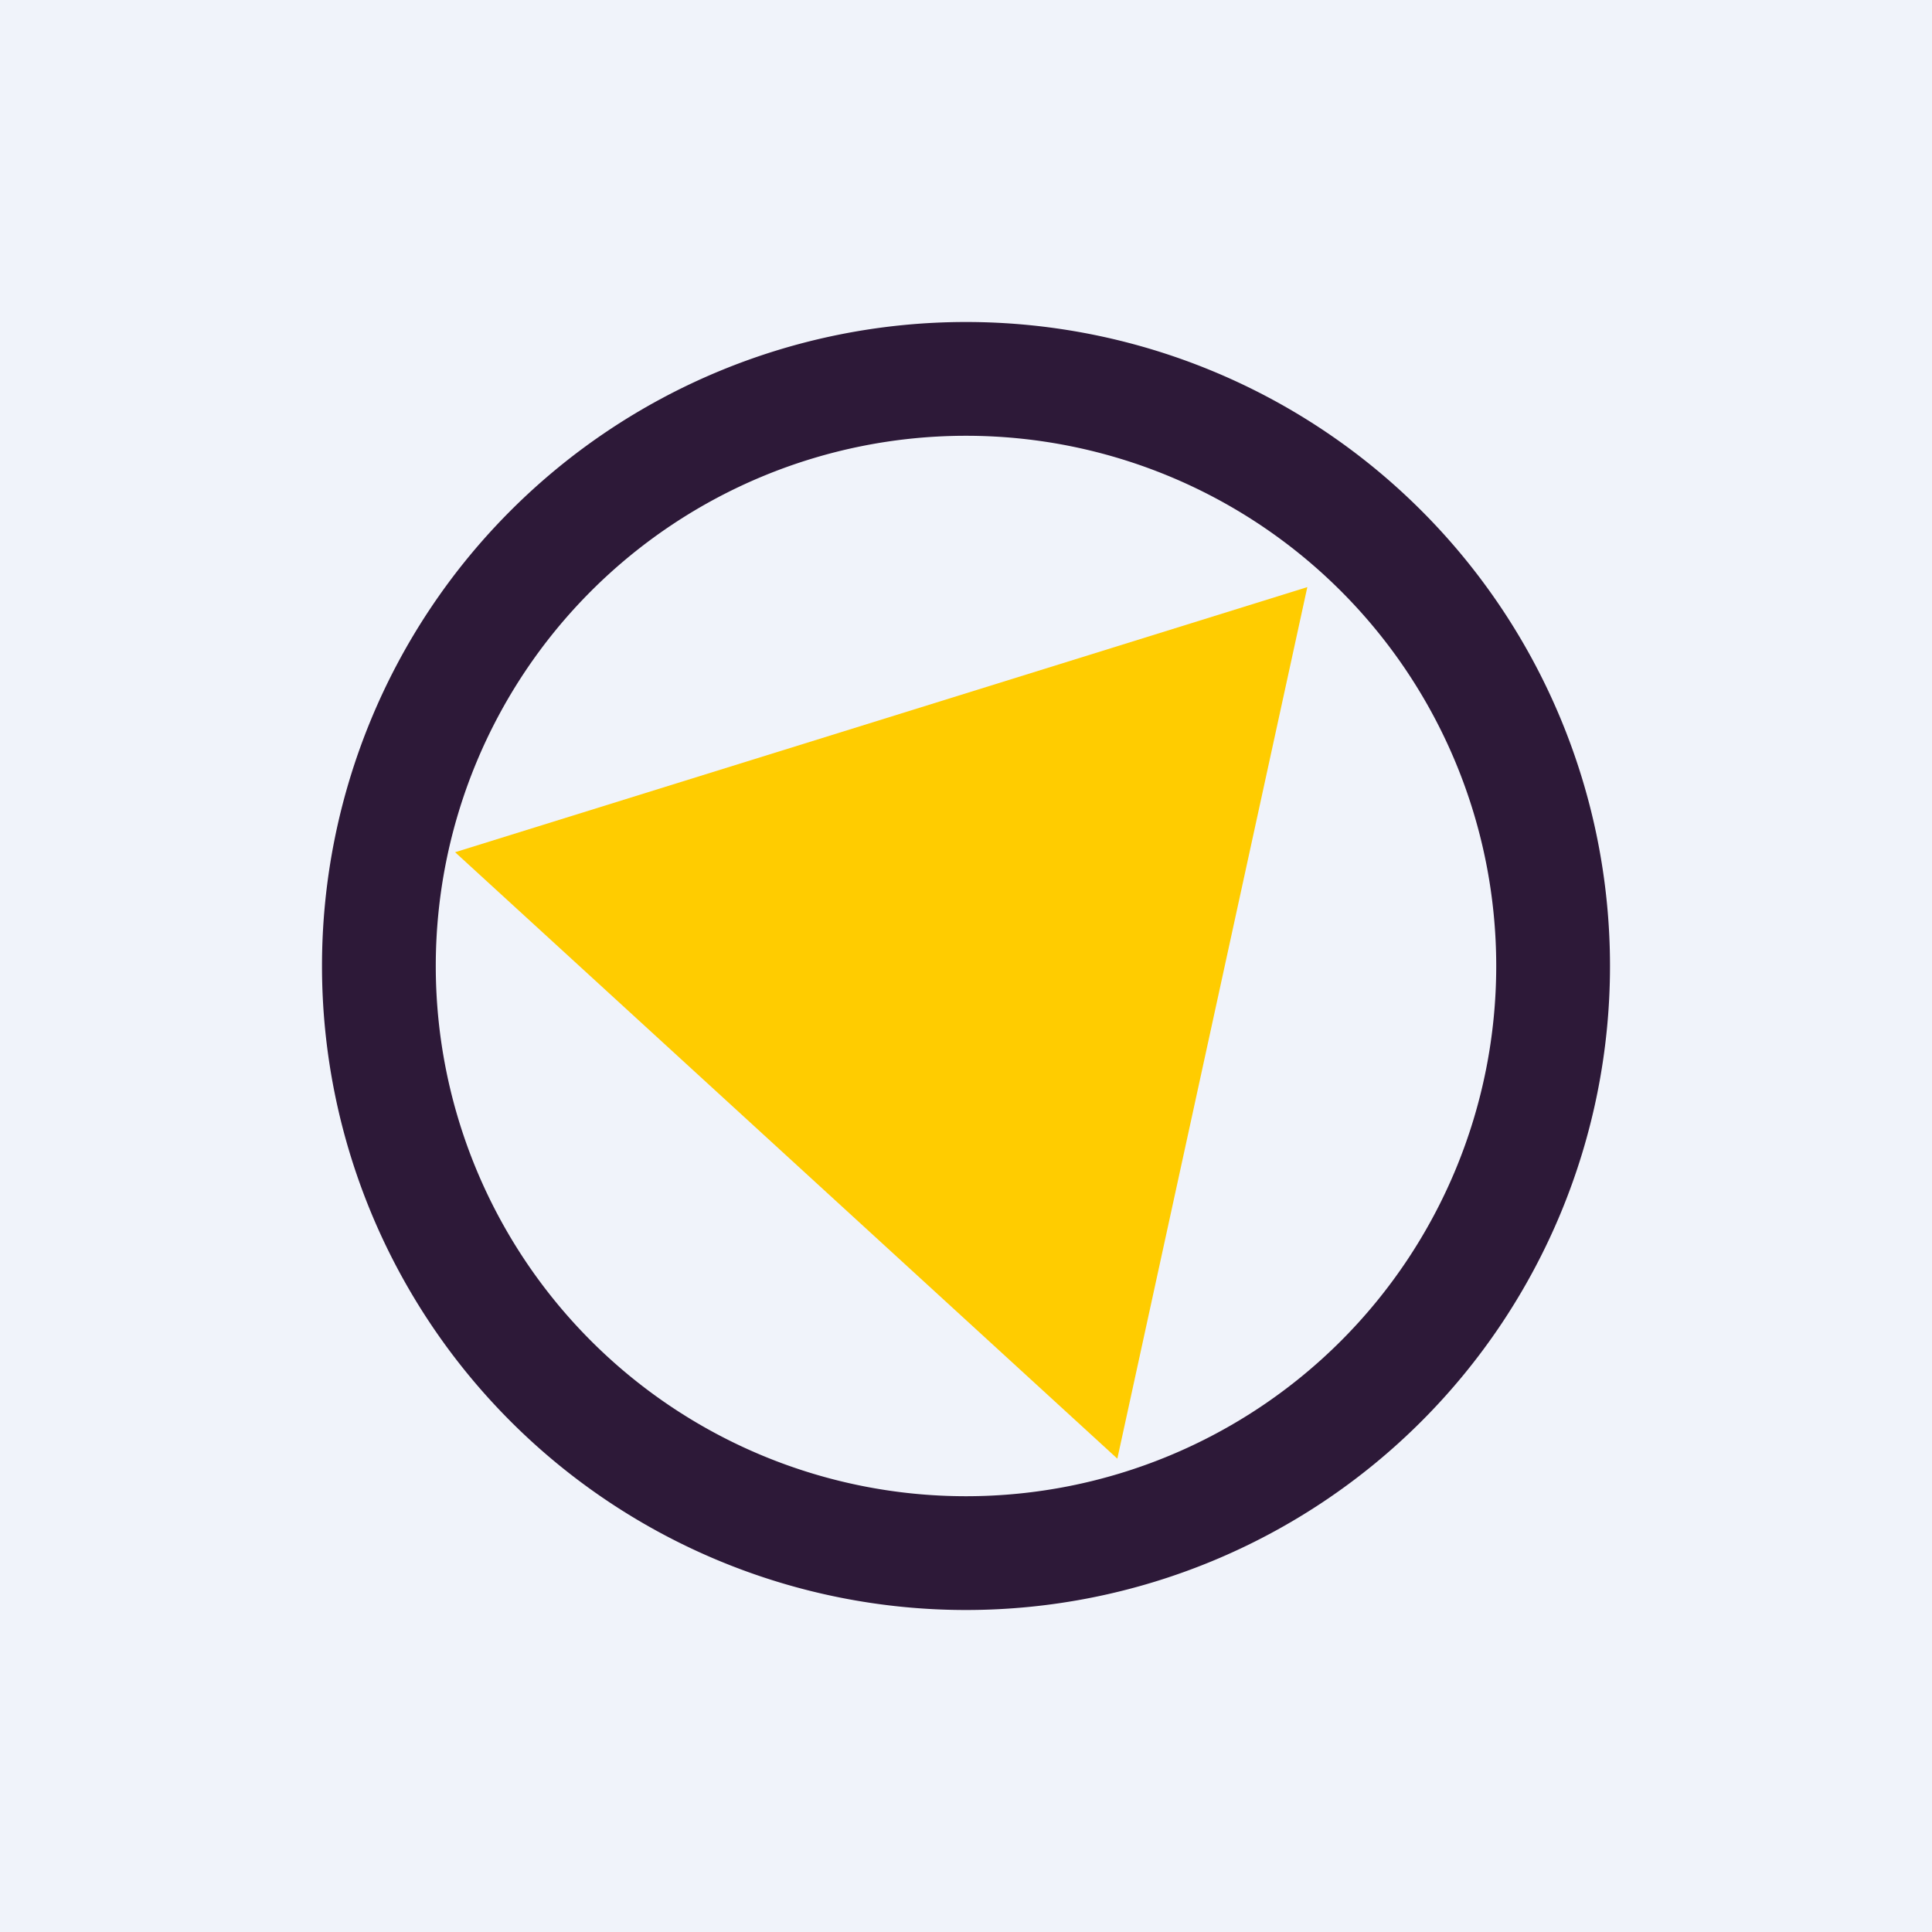
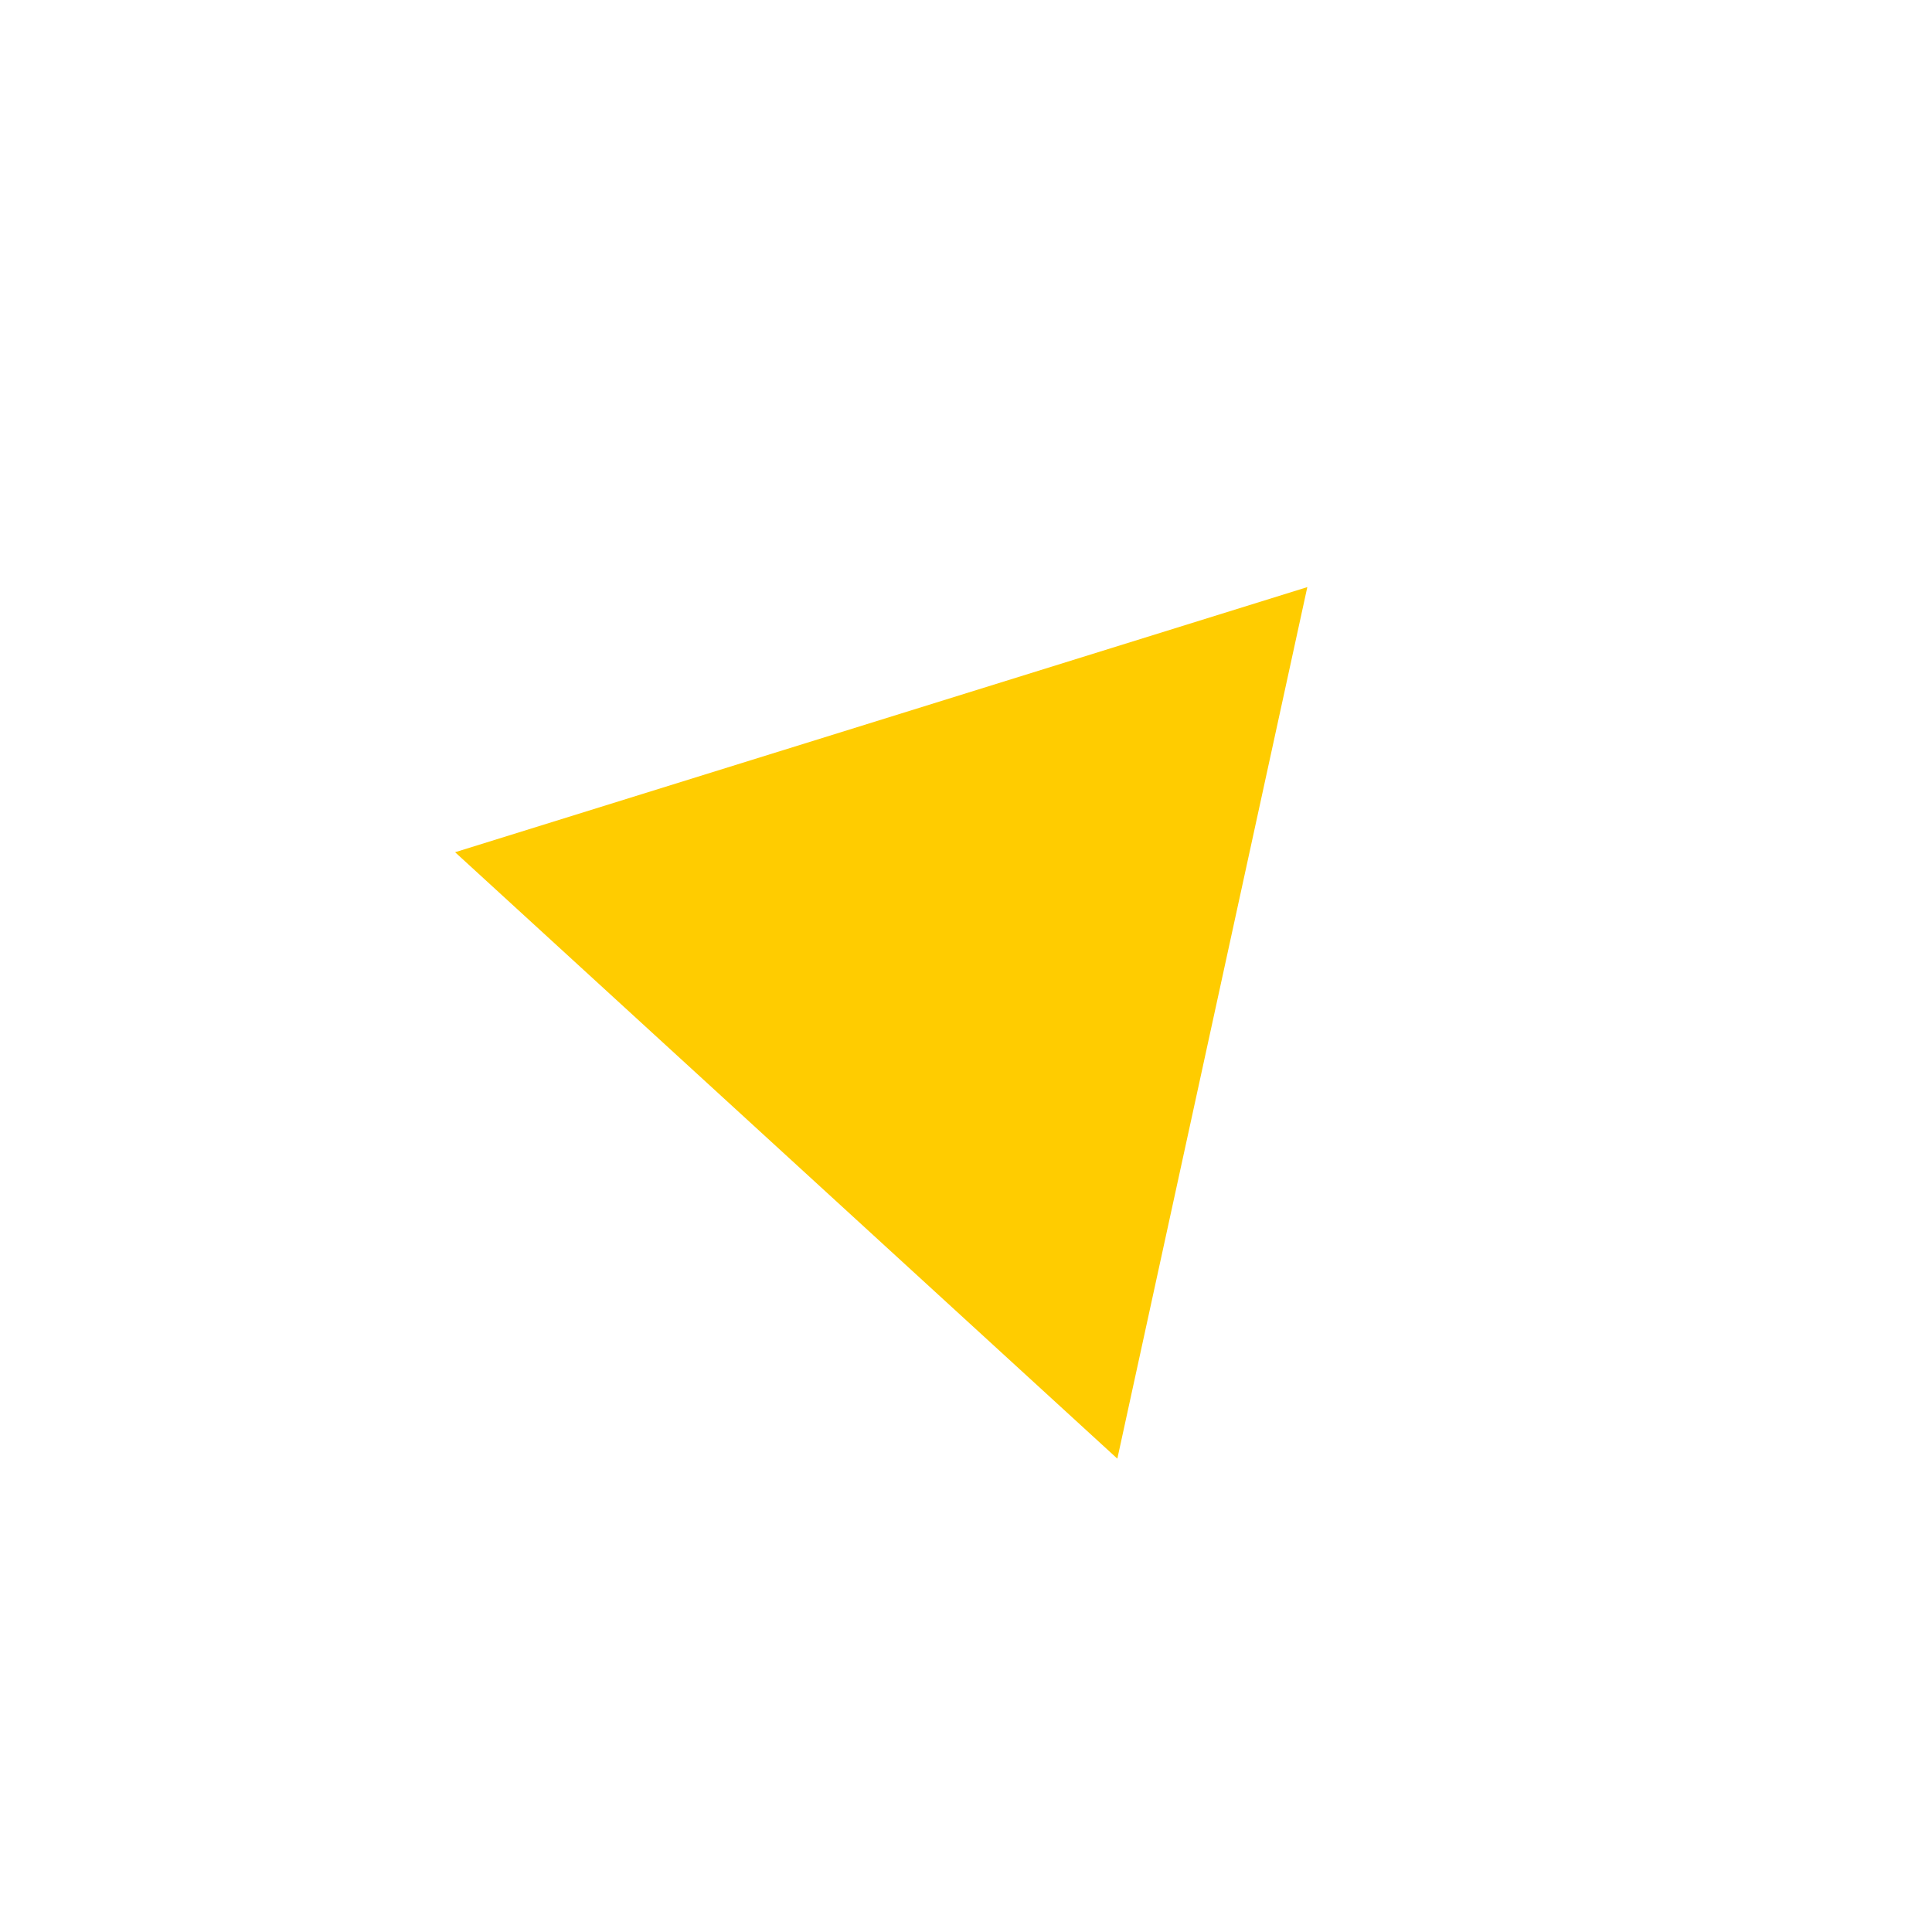
<svg xmlns="http://www.w3.org/2000/svg" width="18" height="18" viewBox="0 0 18 18">
-   <path fill="#F0F3FA" d="M0 0h18v18H0z" />
  <path d="M12.18 5.47 4.24 7.94l6.17 5.65 1.77-8.12Z" fill="#FC0" />
-   <path fill-rule="evenodd" d="M9 13.94a4.94 4.94 0 1 0 0-9.88 4.94 4.94 0 0 0 0 9.88ZM9 15A6 6 0 1 0 9 3a6 6 0 0 0 0 12Z" fill="#2D1938" />
</svg>